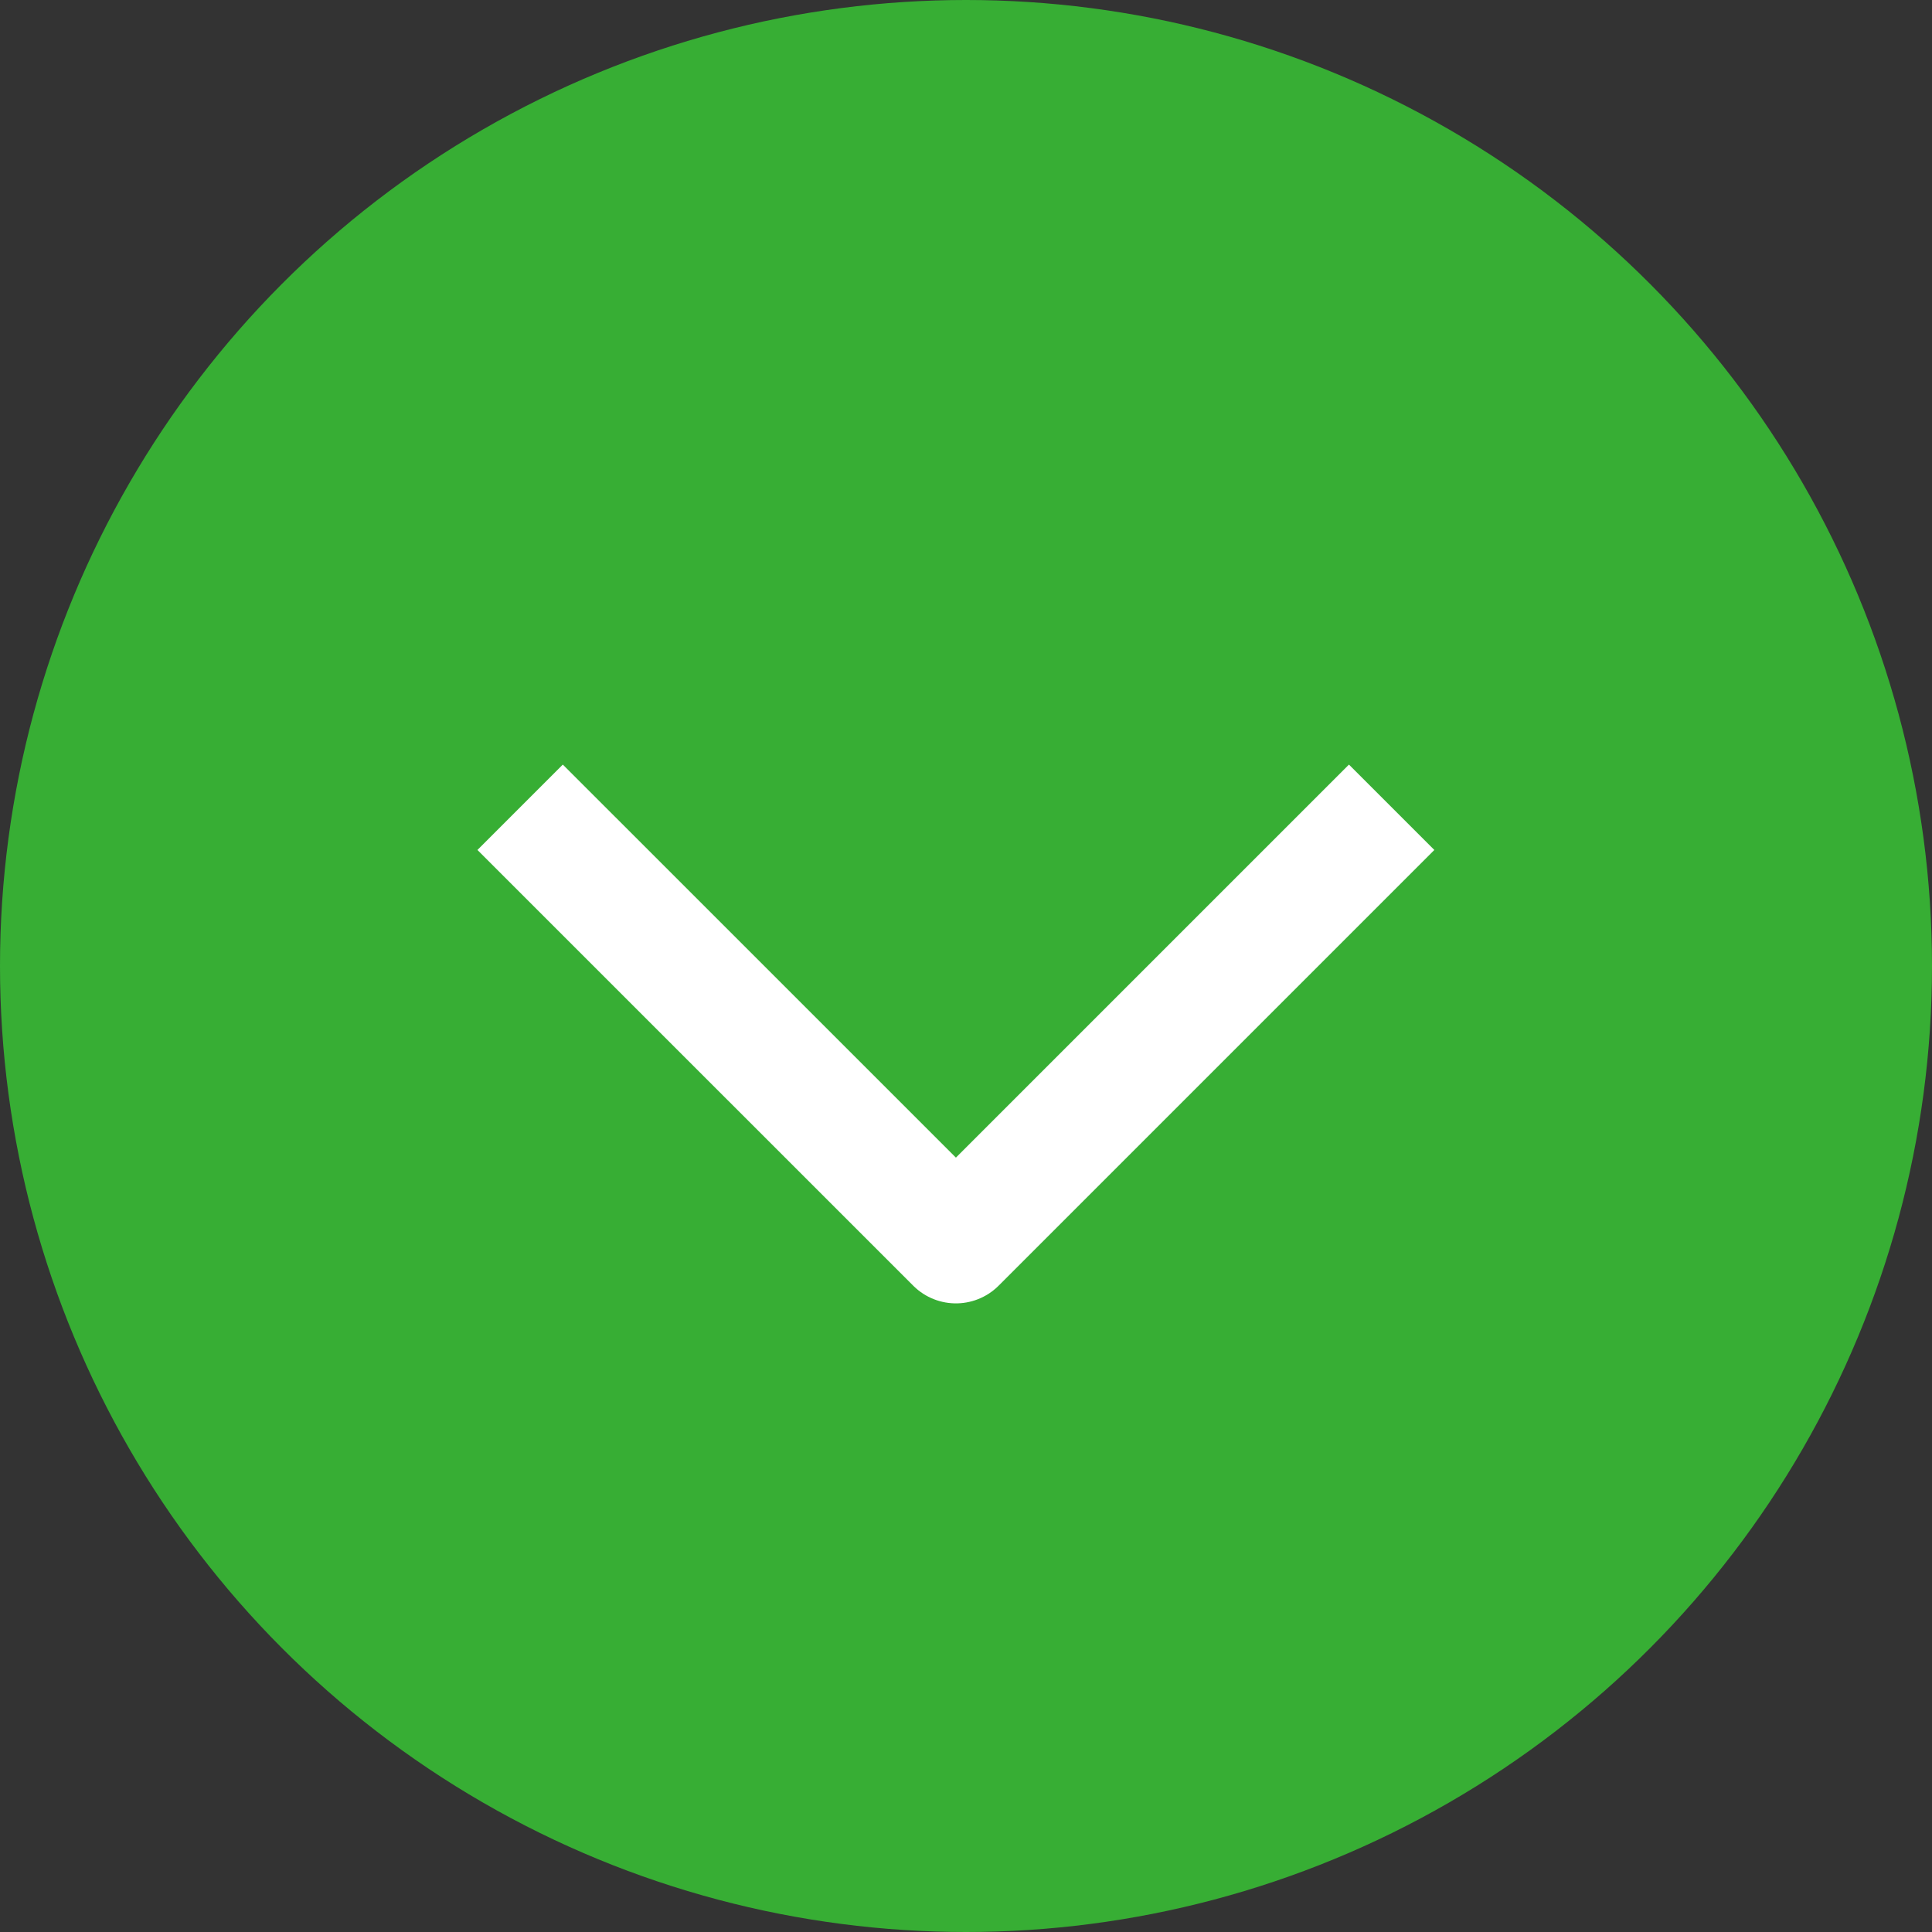
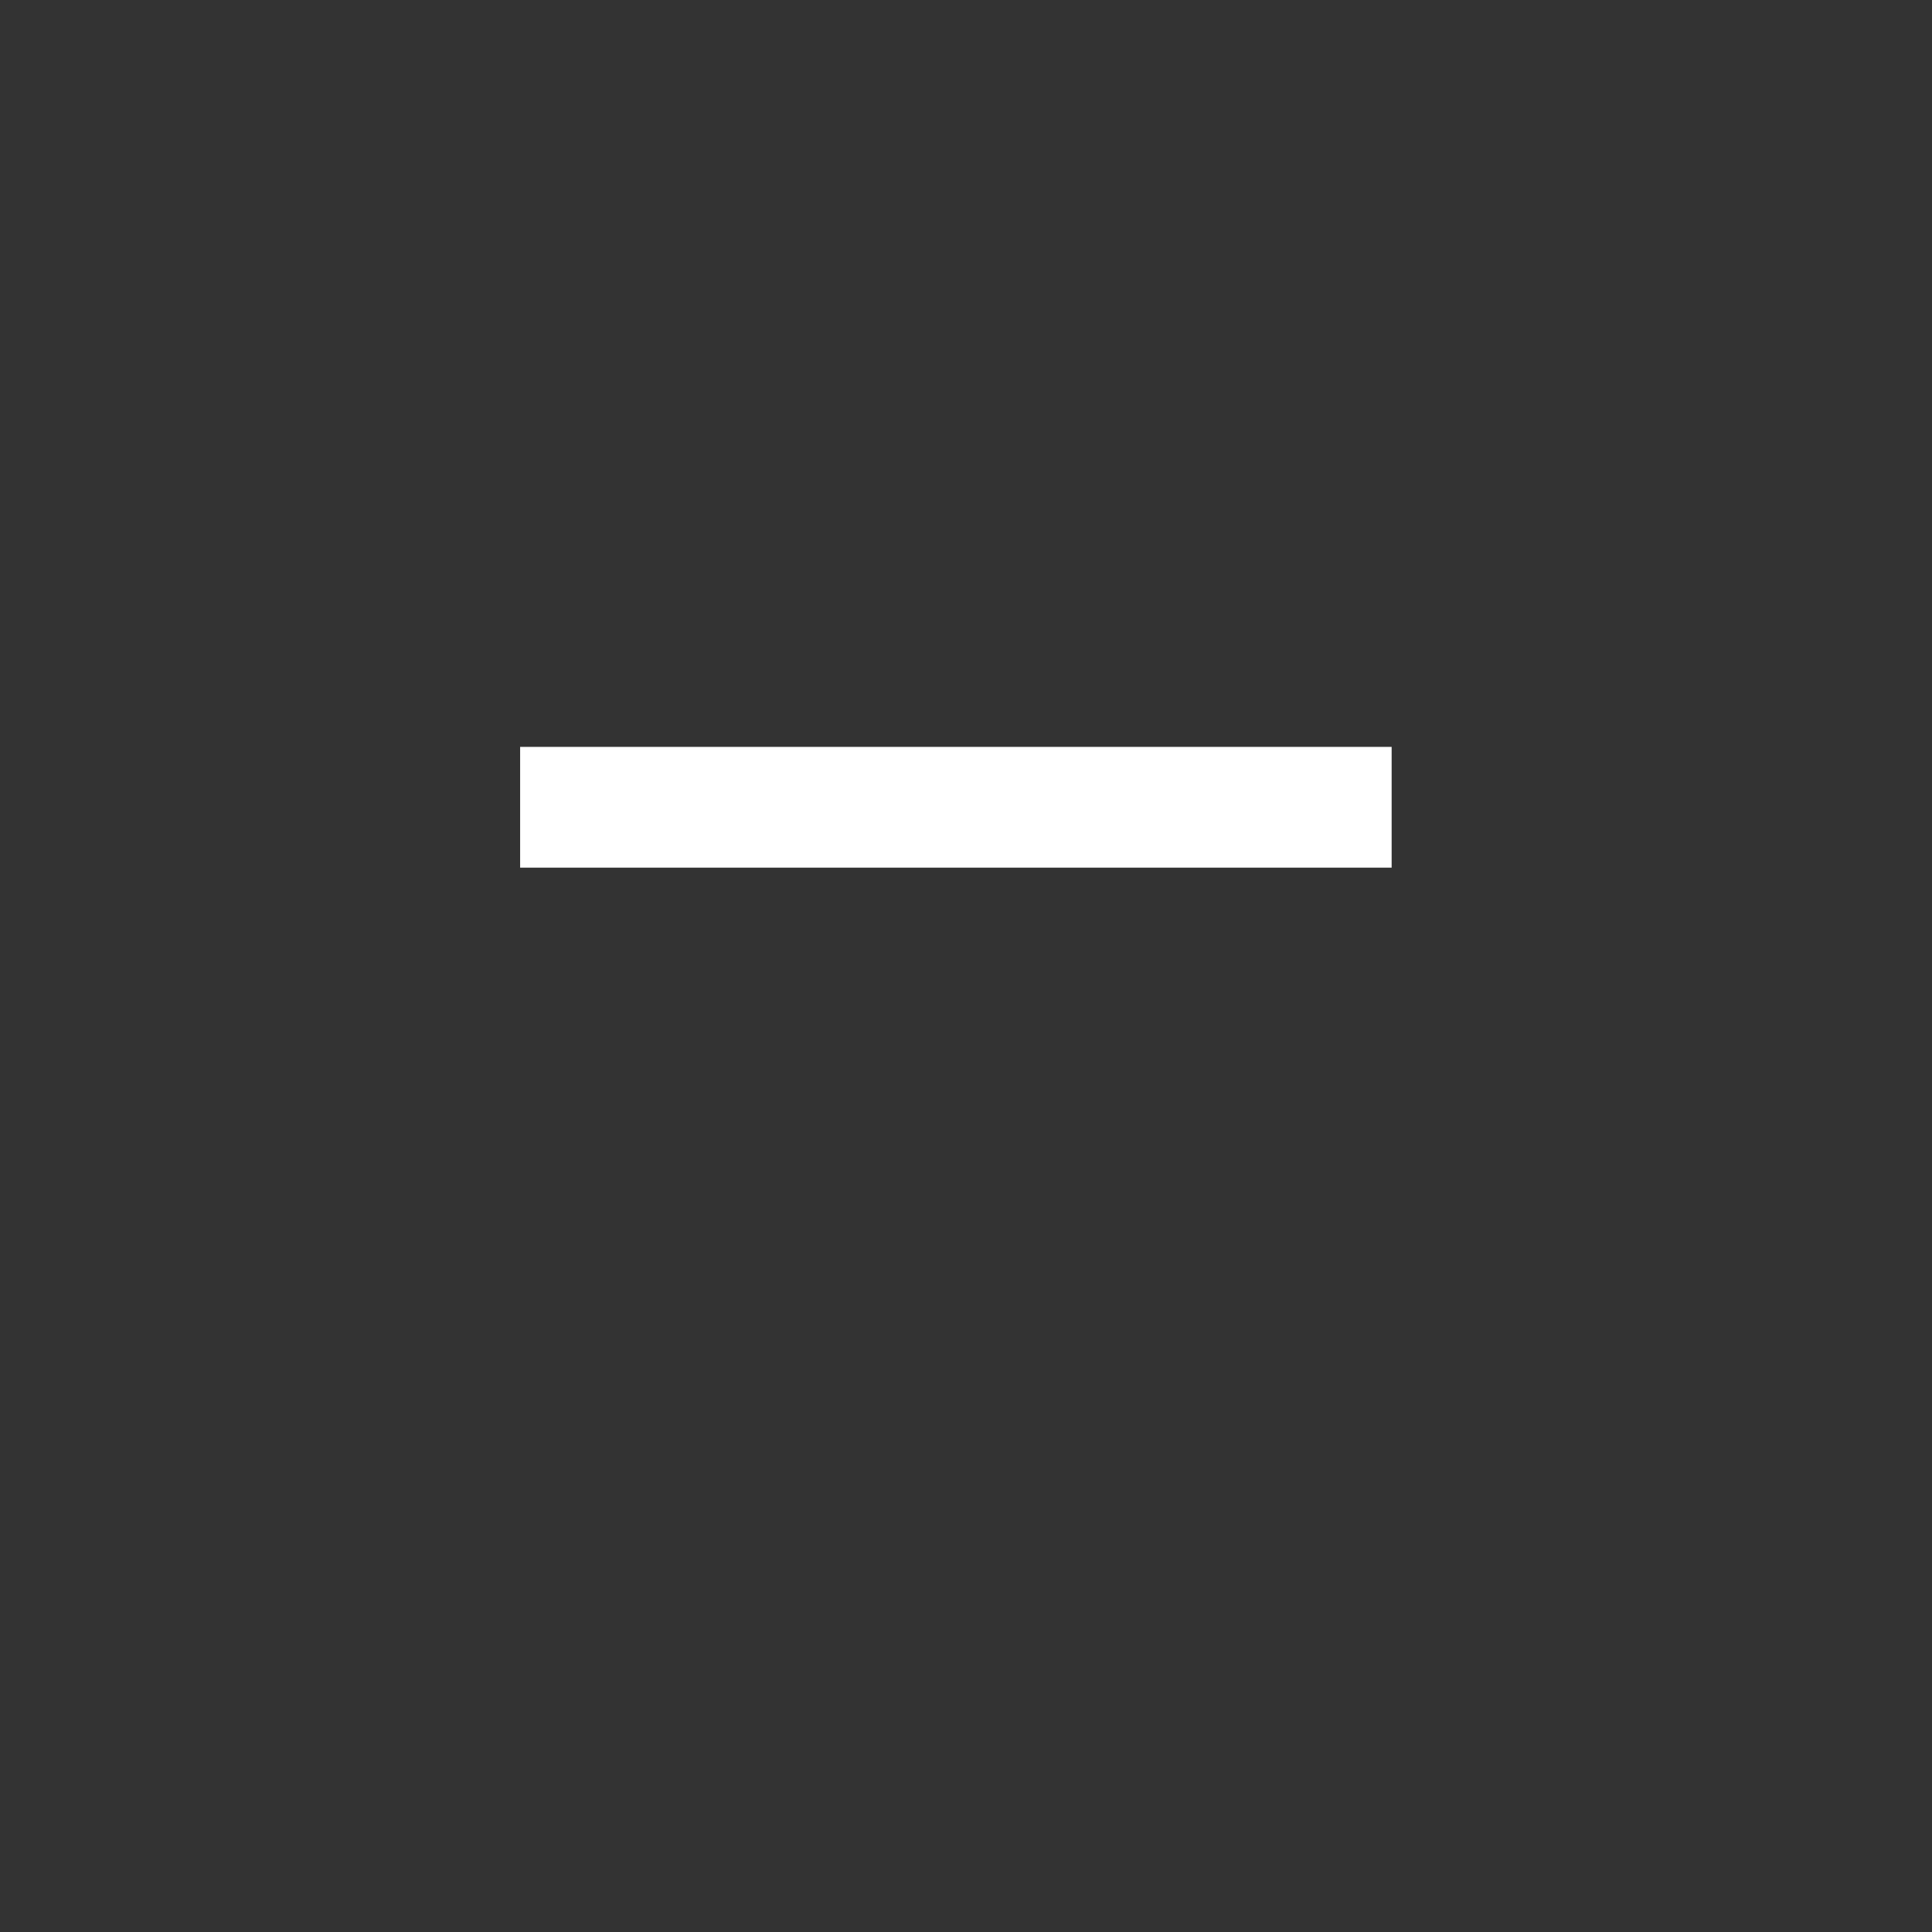
<svg xmlns="http://www.w3.org/2000/svg" width="32" height="32" viewBox="0 0 32 32" fill="none">
  <rect x="0" y="0" width="32" height="32" fill="#333333" stroke="none" />
-   <circle cx="16" cy="16" r="16" fill="#37AE34" />
-   <path d="M8.615 13.371L15.833 20.588L23.05 13.371" stroke="white" stroke-width="2" stroke-linejoin="round" />
+   <path d="M8.615 13.371L23.05 13.371" stroke="white" stroke-width="2" stroke-linejoin="round" />
</svg>